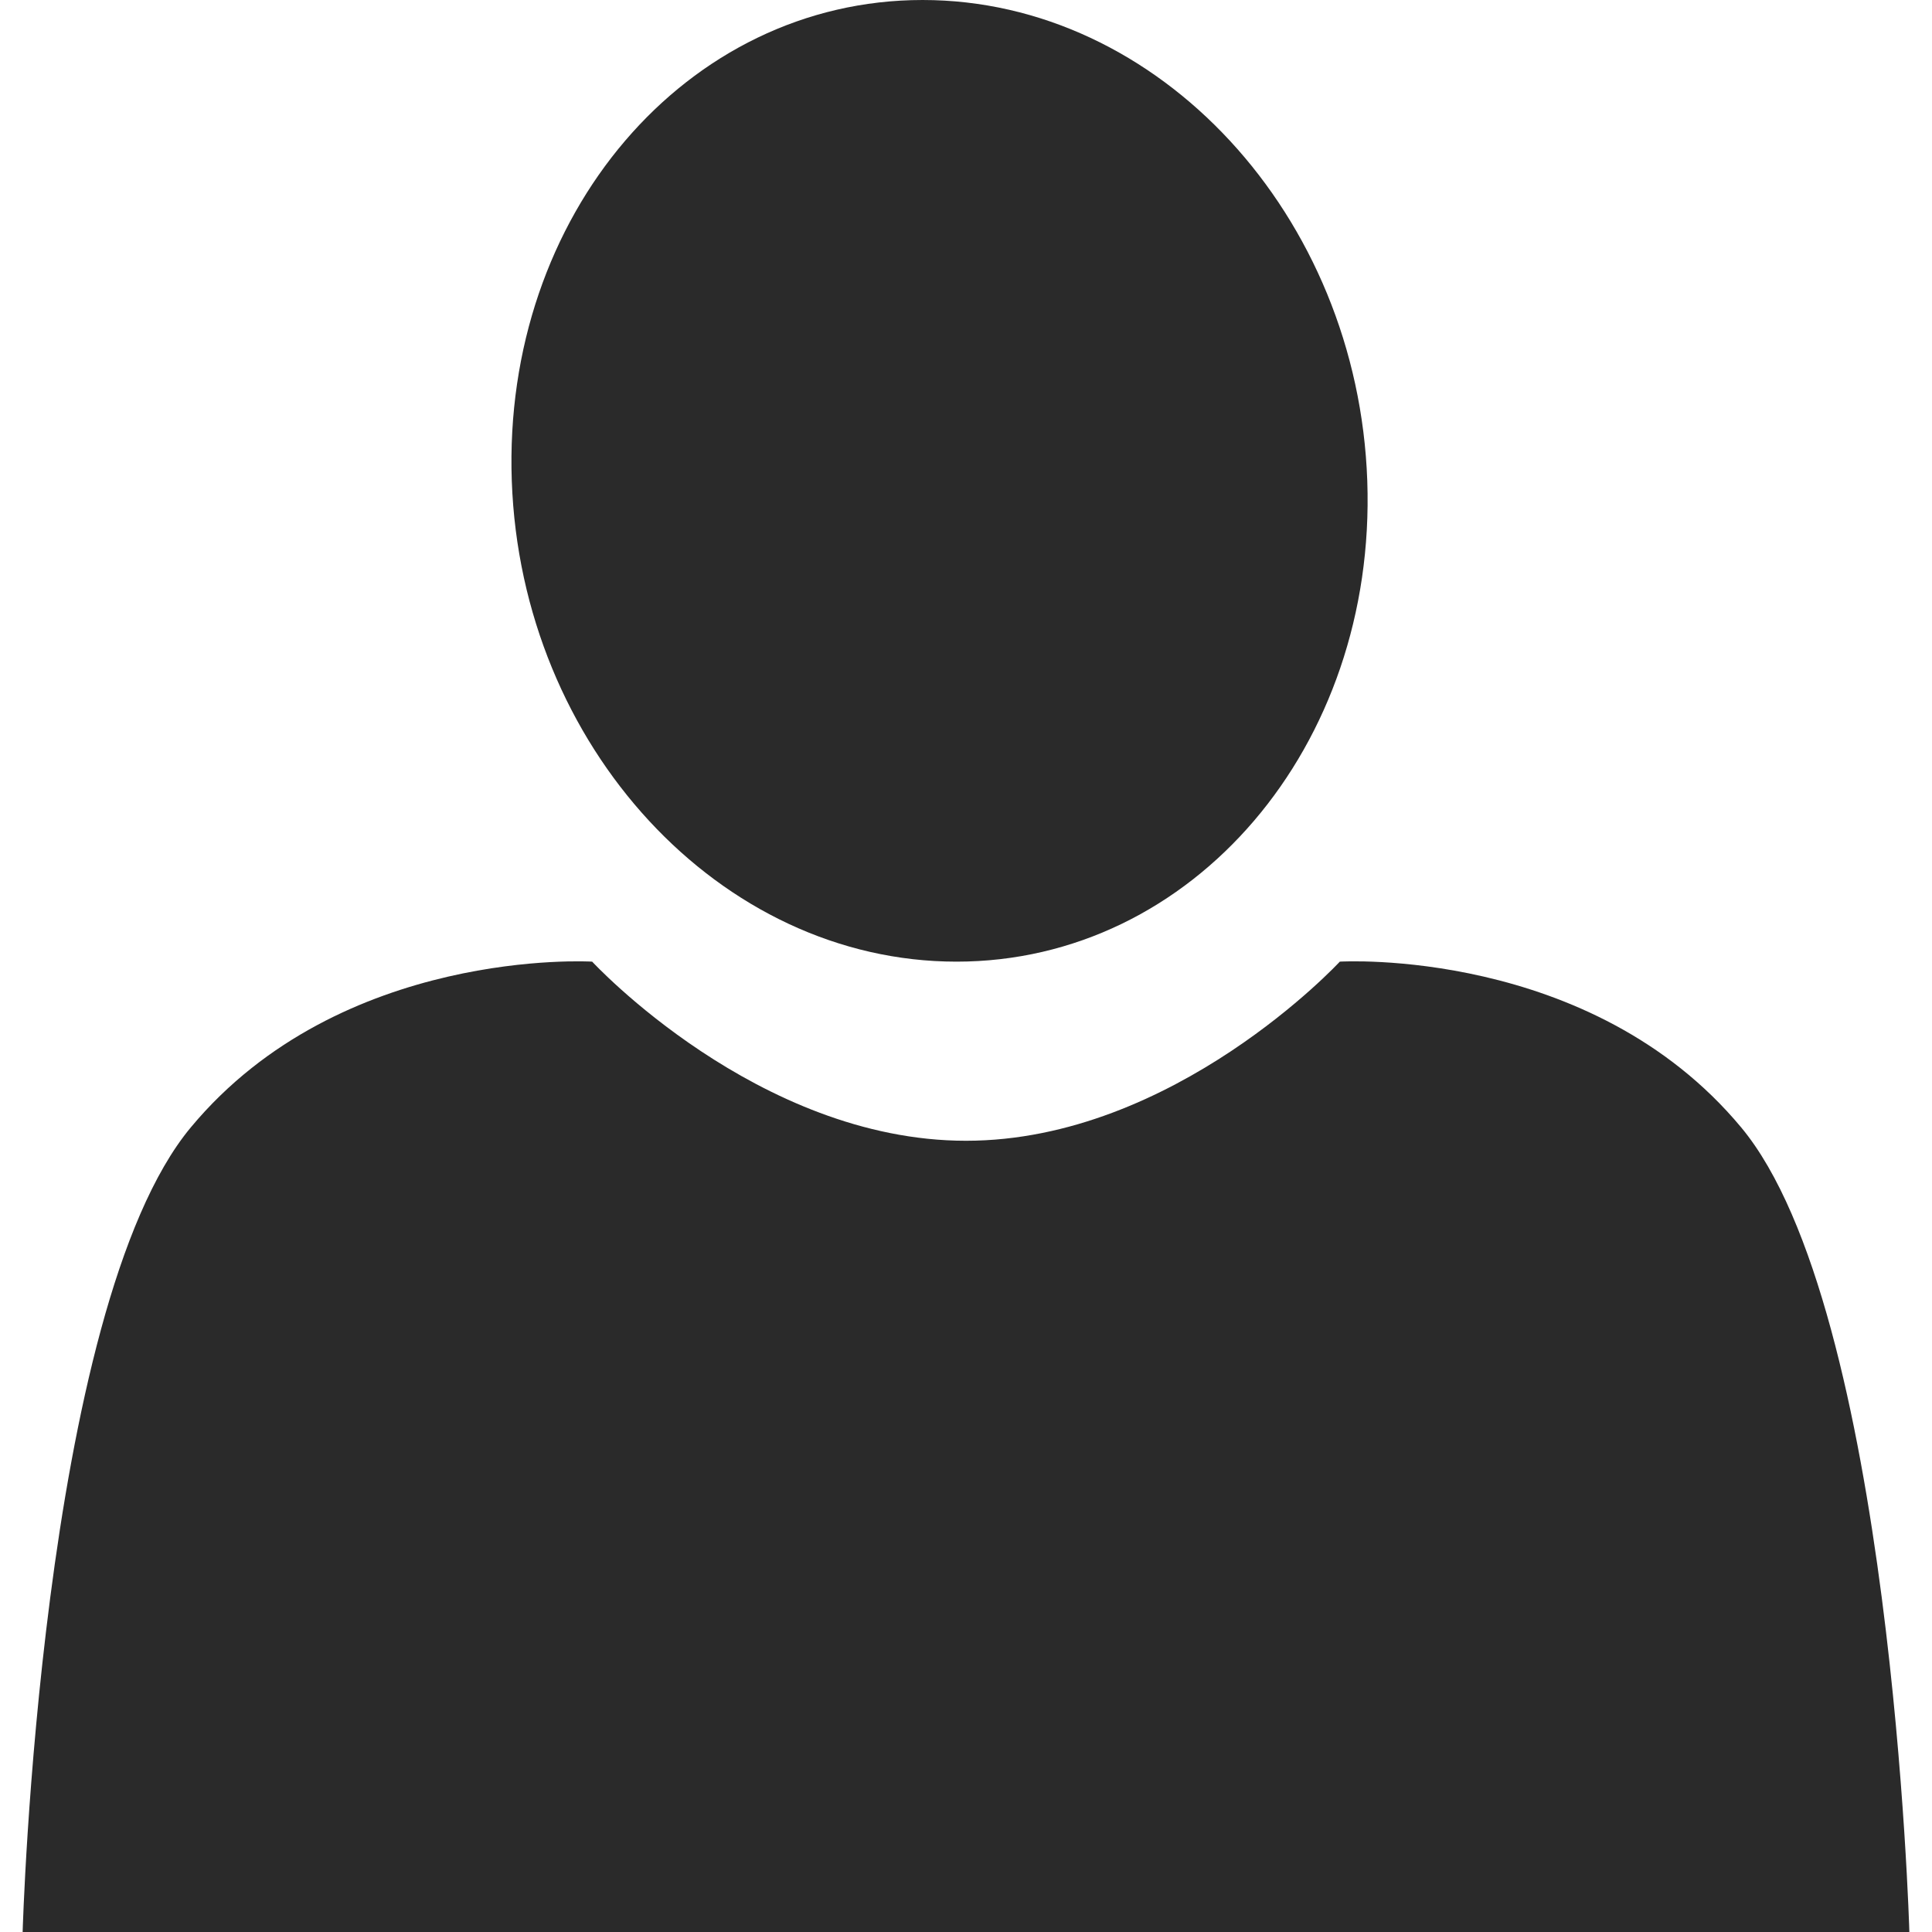
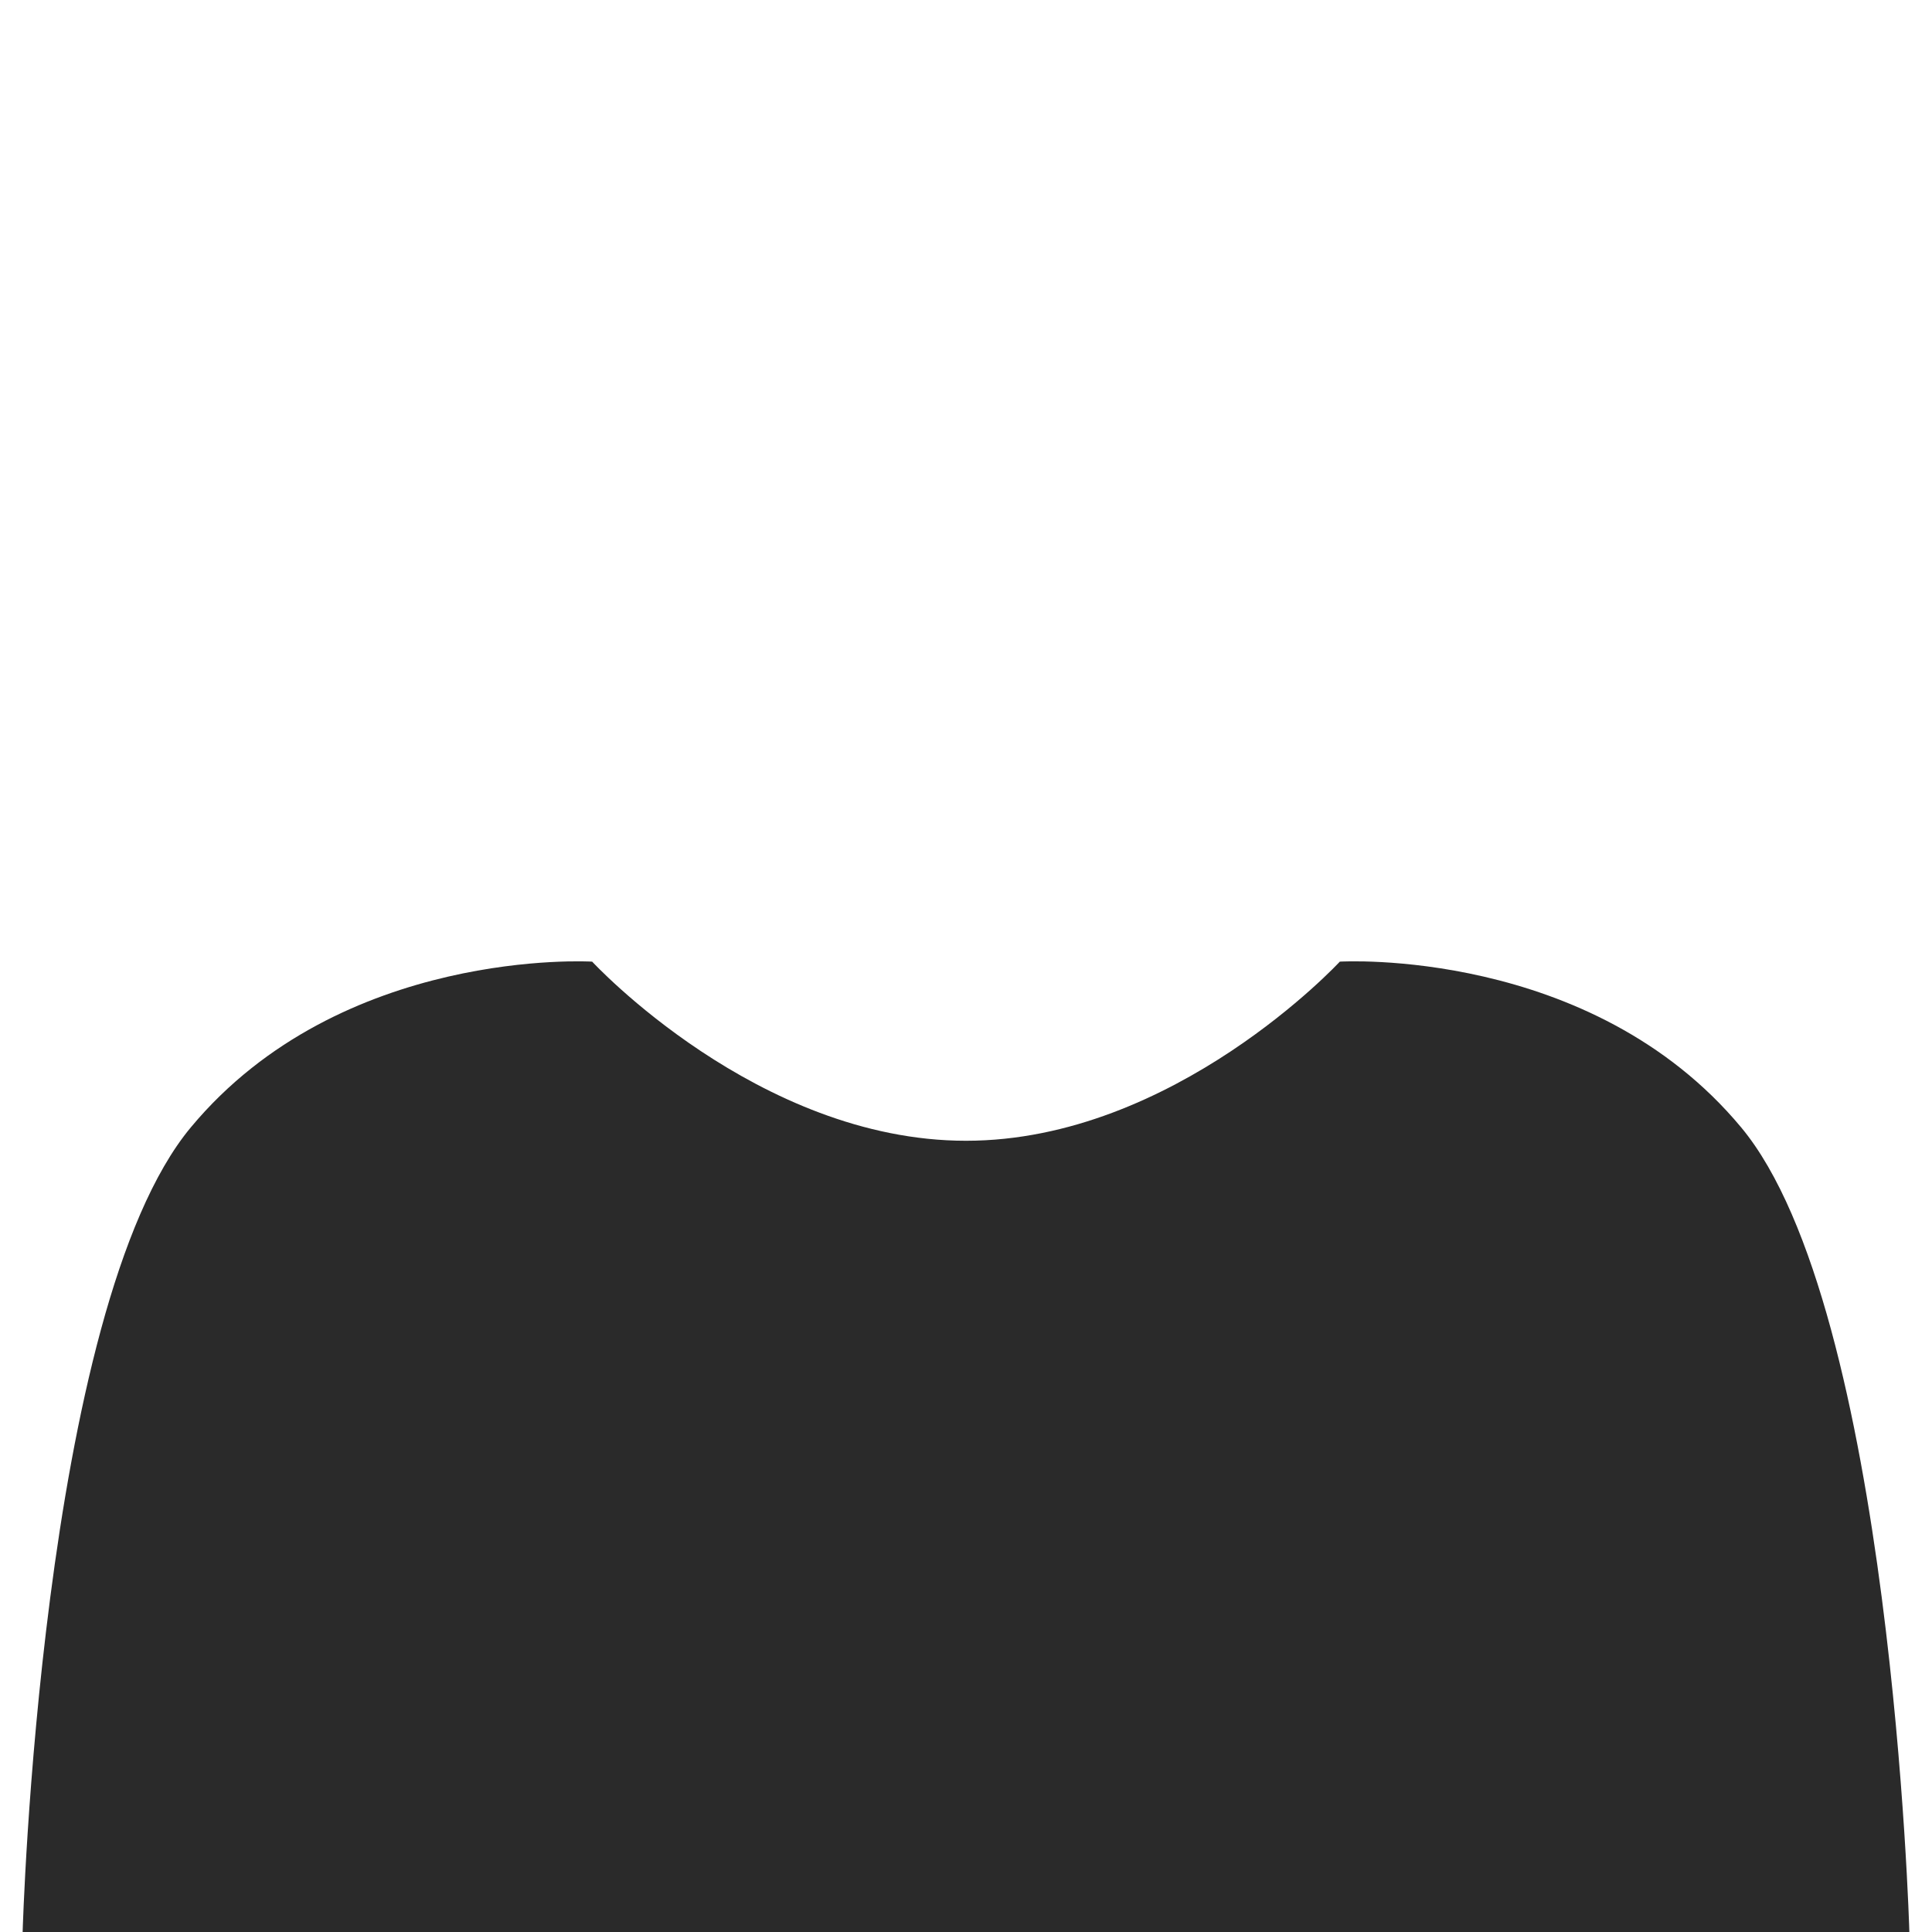
<svg xmlns="http://www.w3.org/2000/svg" version="1.1" id="Calque_1" x="0px" y="0px" width="512px" height="512px" viewBox="0 0 512 512" enable-background="new 0 0 512 512" xml:space="preserve">
  <g>
-     <path fill="#2A2A2A" d="M362.342,127.422c2.48,70.376-46.254,127.424-108.86,127.424c-62.604,0-115.368-57.048-117.854-127.424   C133.146,57.048,181.882,0,244.488,0C307.092,0,359.86,57.048,362.342,127.422z" />
    <path fill="#2A2A2A" d="M6,512c0,0,4.65-165.232,44.544-213.204s106.384-43.952,106.384-43.952s43.884,47.47,99.07,47.47   c55.186,0,99.068-47.47,99.068-47.47s66.49-4.022,106.382,43.952C501.348,346.768,506,512,506,512H6z" />
  </g>
</svg>